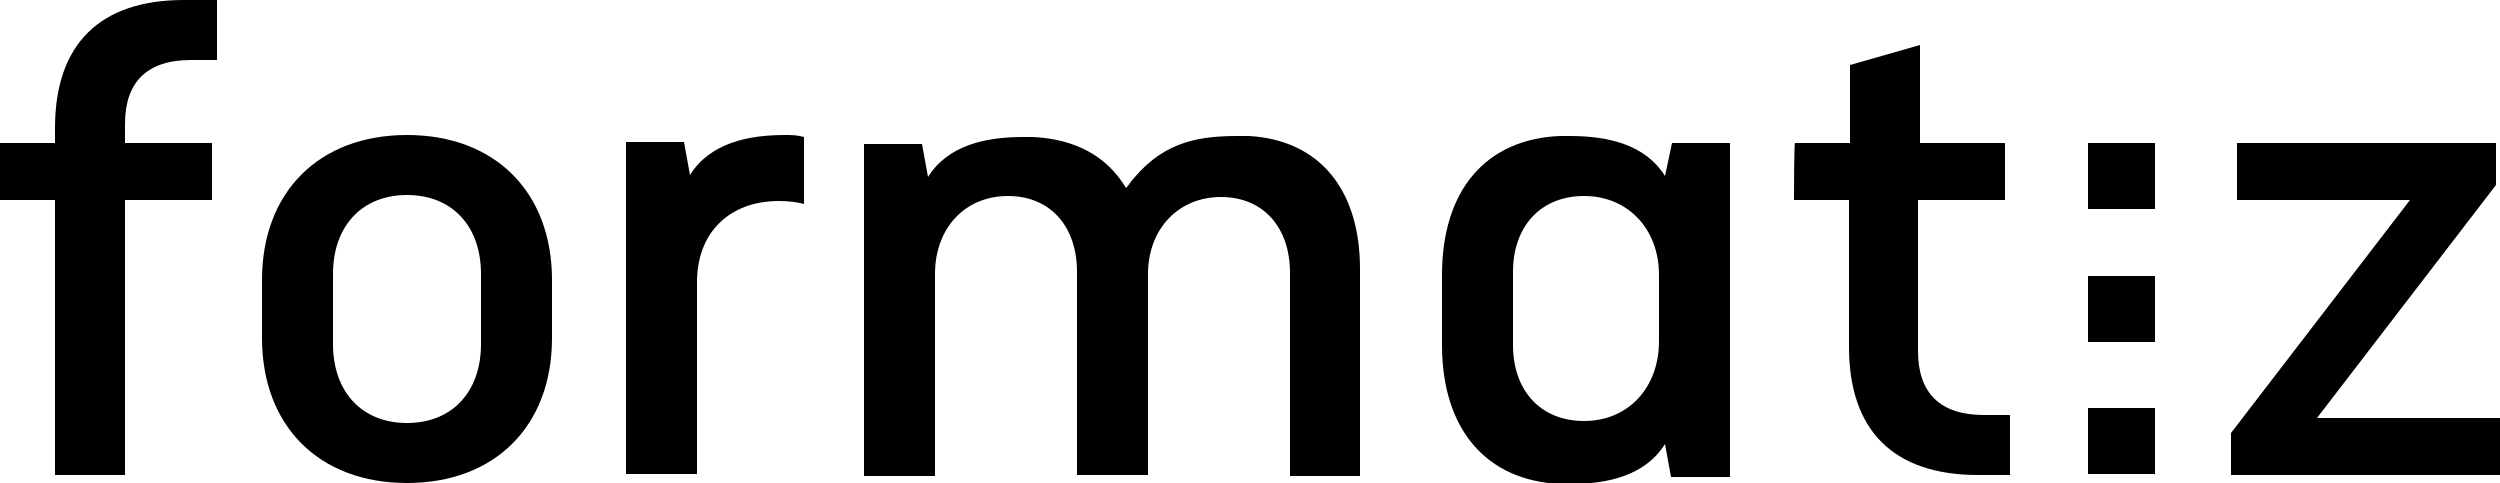
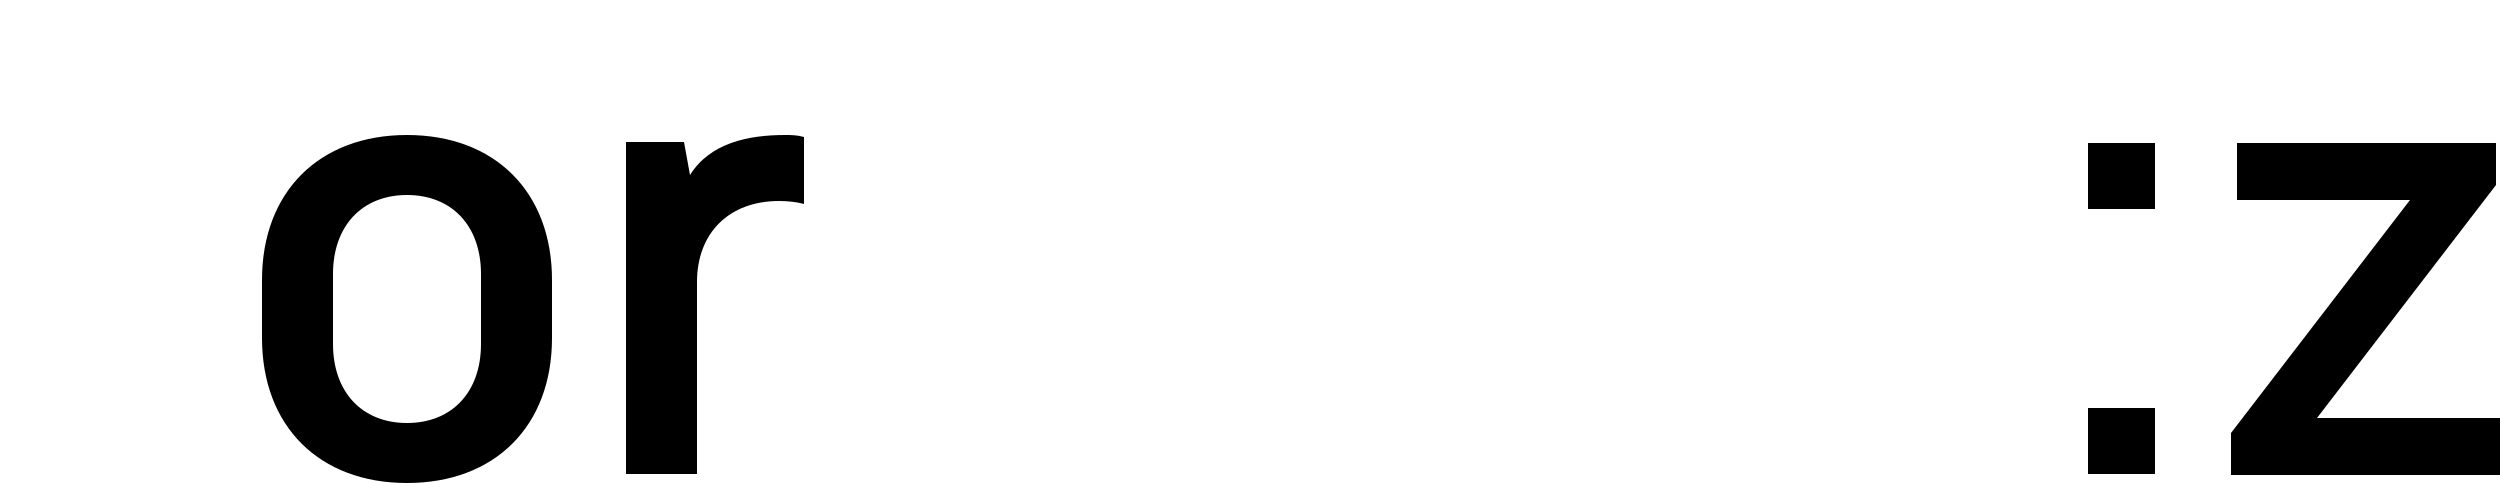
<svg xmlns="http://www.w3.org/2000/svg" version="1.1" id="Calque_1" x="0px" y="0px" width="250px" height="48.3px" viewBox="0 0 250 48.3" style="enable-background:new 0 0 250 48.3;" xml:space="preserve">
  <g>
    <g>
      <g>
-         <path d="M5.5,47.5h7V20h8.7v-5.7h-8.7v-1.9c0-4.2,2.2-6.4,6.6-6.4h2.6V0h-3.3C10,0,5.5,4.4,5.5,12.8v1.5H0V20h5.5V47.5z" />
-       </g>
+         </g>
      <g>
        <path d="M40.7,13.5c-8.8,0-14.5,5.7-14.5,14.5v5.8c0,8.8,5.7,14.5,14.5,14.5c8.8,0,14.5-5.7,14.5-14.5V28     C55.2,19.2,49.5,13.5,40.7,13.5z M40.7,42.3c-4.5,0-7.4-3.1-7.4-7.9v-7c0-4.8,2.9-7.9,7.4-7.9c4.5,0,7.4,3.1,7.4,7.9v7     C48.1,39.2,45.2,42.3,40.7,42.3z" />
      </g>
      <path d="M78.5,13.5c-3.7,0-7.5,0.8-9.5,4l-0.6-3.3h-5.8v33.2h7.1V28.2c0-4.9,3.2-8.1,8.2-8.1c0.9,0,1.8,0.1,2.5,0.3v-6.7    C79.7,13.5,79.1,13.5,78.5,13.5z" />
-       <path d="M124.9,13.6c-0.3,0-0.6,0-0.9,0c0,0,0,0-0.1,0c0,0,0,0,0,0c0,0,0,0,0,0c-3.7,0-7.3,0.4-10.5,4.2c-0.3,0.3-0.5,0.7-0.8,1    c-1.9-3.2-5.1-4.9-9.3-5.1c-0.2,0-0.3,0-0.5,0c-0.1,0-0.1,0-0.2,0c0,0-0.1,0-0.1,0c-0.1,0-0.1,0-0.2,0c-3.7,0-7.5,0.8-9.5,4    l-0.6-3.3h-5.8v33.2h7.1V27.4c0-4.6,3-7.8,7.3-7.8c4.2,0,6.9,3,6.9,7.6v20.3h7.1V27.2c0.1-4.4,3.1-7.5,7.3-7.5    c4.2,0,6.9,3,6.9,7.6v20.3h7V26.9C136,18.9,131.9,14,124.9,13.6z" />
-       <path d="M167.2,14.3L167.2,14.3l-0.7,3.3c-2-3.2-5.8-4-9.5-4c0,0-0.1,0-0.2,0c0,0,0,0-0.1,0c-0.1,0-0.2,0-0.3,0    c-0.1,0-0.3,0-0.4,0c-7.4,0.3-11.8,5.4-11.8,13.9v7c0,8.4,4.4,13.6,11.9,13.9c0,0,0.1,0,0.1,0c0.2,0,0.4,0,0.6,0c0,0,0.1,0,0.1,0    c0,0,0.1,0,0.1,0c3.7,0,7.5-0.8,9.5-4l0.6,3.3h0.1h5.8V34.7v-7.6V14.3H167.2z M151.3,34.5v-7.3c0-4.6,2.8-7.6,7.1-7.6    c4.4,0,7.5,3.3,7.5,7.9v6.6c0,4.7-3.1,8-7.5,8C154.1,42.1,151.3,39.1,151.3,34.5z" />
      <g>
-         <path d="M179.4,20h5.5v14.7c0,8.4,4.5,12.8,12.9,12.8h3.2v-6h-2.6c-4.4,0-6.6-2.2-6.6-6.4V20h8.7v-5.7H192V4.5l-7,2v7.8h-5.5     C179.4,14.3,179.4,20,179.4,20z" />
-       </g>
+         </g>
    </g>
    <g>
      <g>
        <path d="M223.1,47.5H250v-5.7h-18.3l17.9-23.3v-4.2h-25.9V20H241l-17.9,23.3L223.1,47.5L223.1,47.5z" />
      </g>
      <rect x="208.8" y="14.3" width="6.7" height="6.6" />
-       <rect x="208.8" y="27.6" width="6.7" height="6.6" />
      <rect x="208.8" y="40.8" width="6.7" height="6.6" />
    </g>
  </g>
</svg>